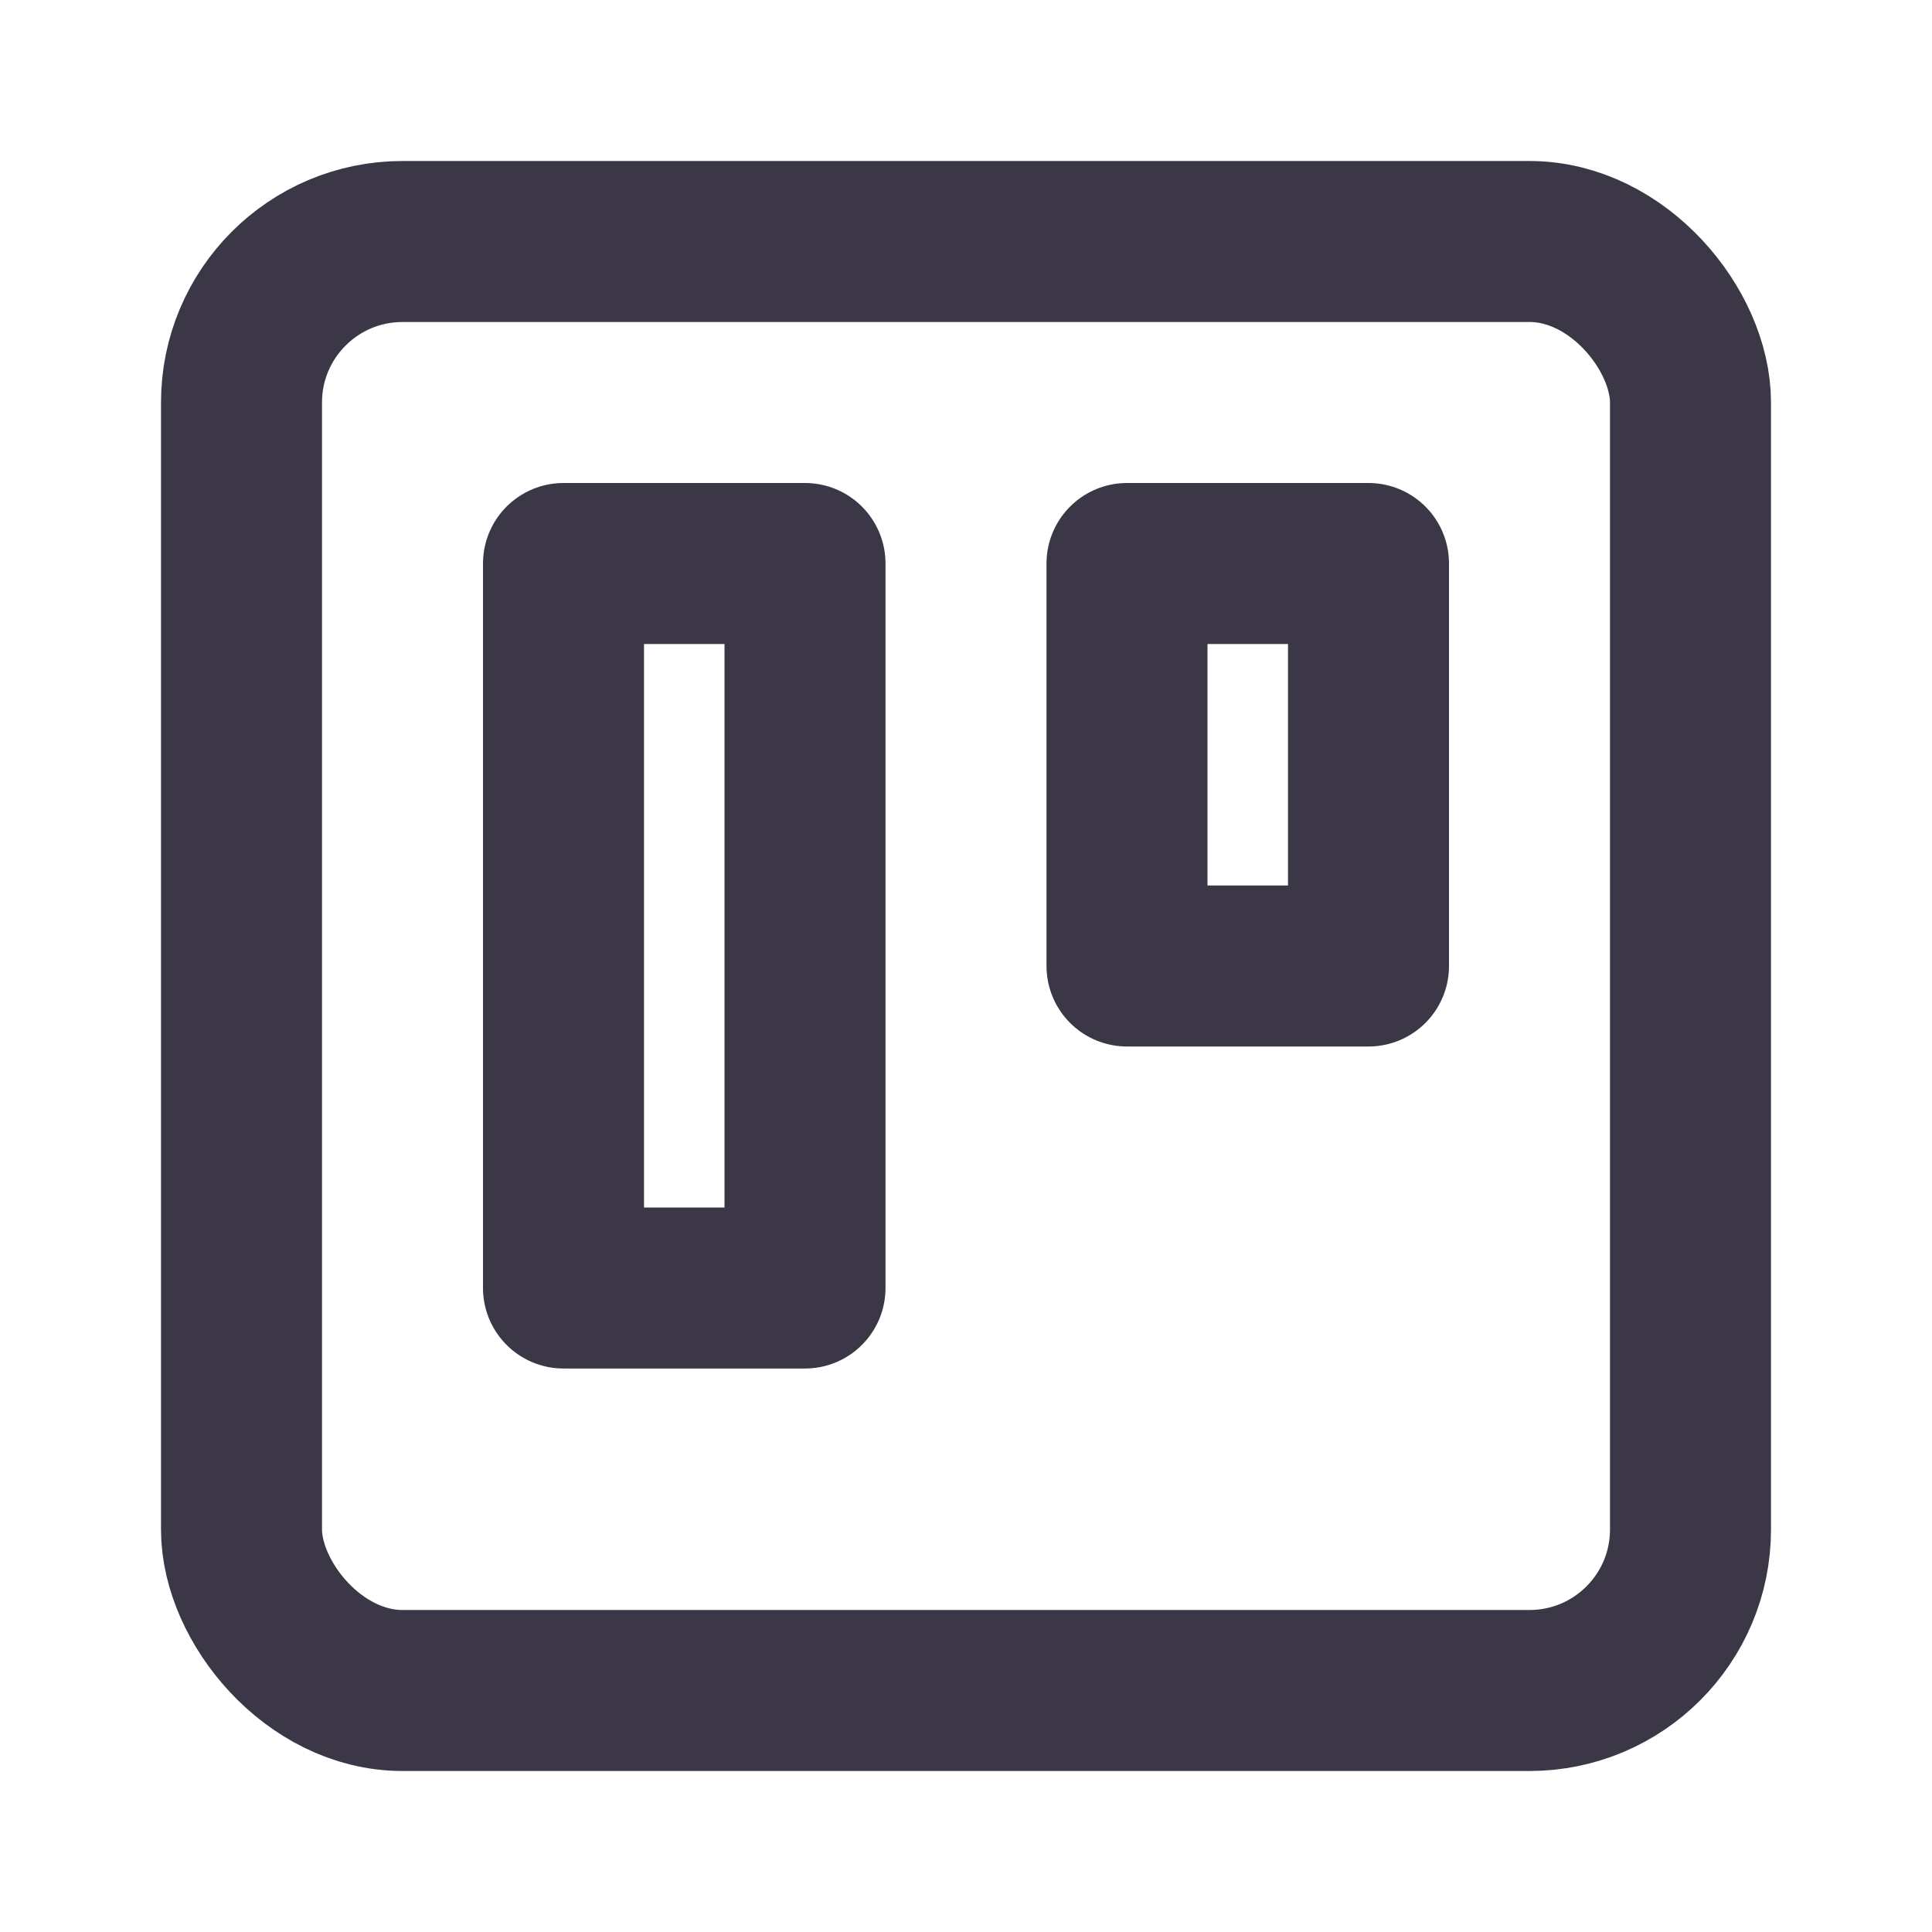
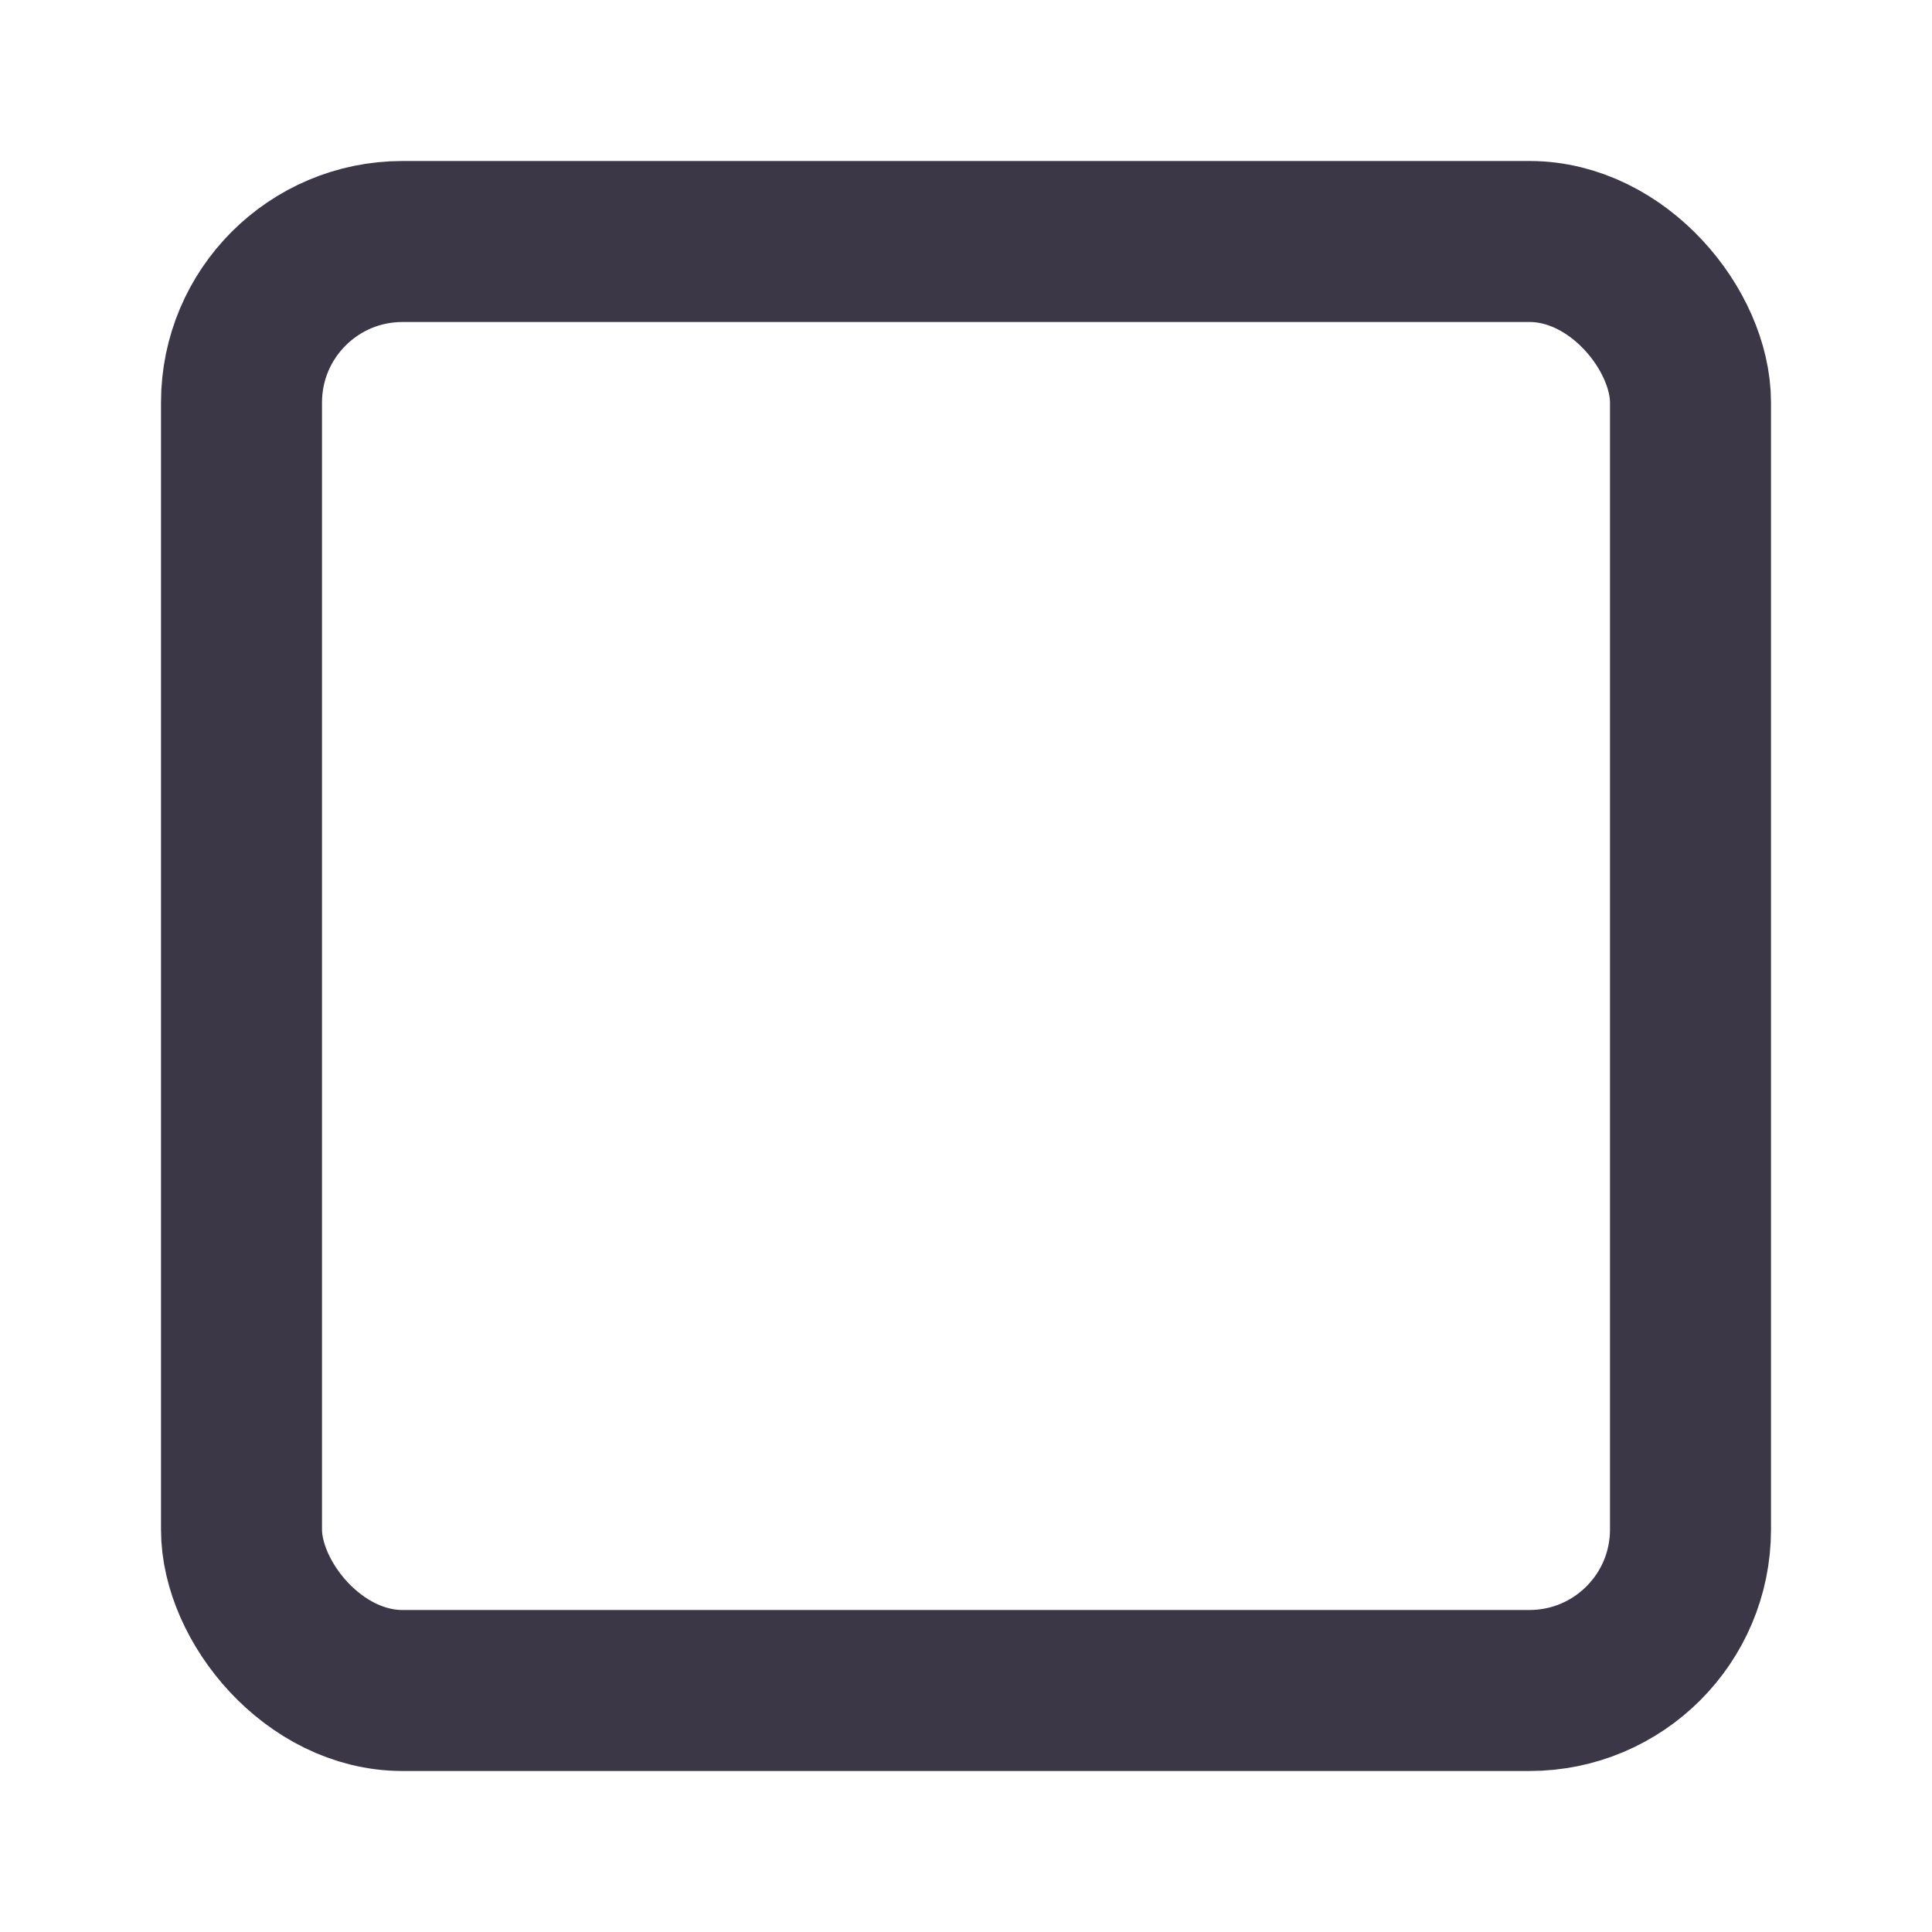
<svg xmlns="http://www.w3.org/2000/svg" width="24" height="24" viewBox="0 0 24 24" fill="none" stroke="#3B3747" stroke-width="2" stroke-linecap="round" stroke-linejoin="round" class="feather feather-trello">
  <rect x="3" y="3" width="18" height="18" rx="2" ry="2" />
-   <rect x="7" y="7" width="3" height="9" />
-   <rect x="14" y="7" width="3" height="5" />
</svg>